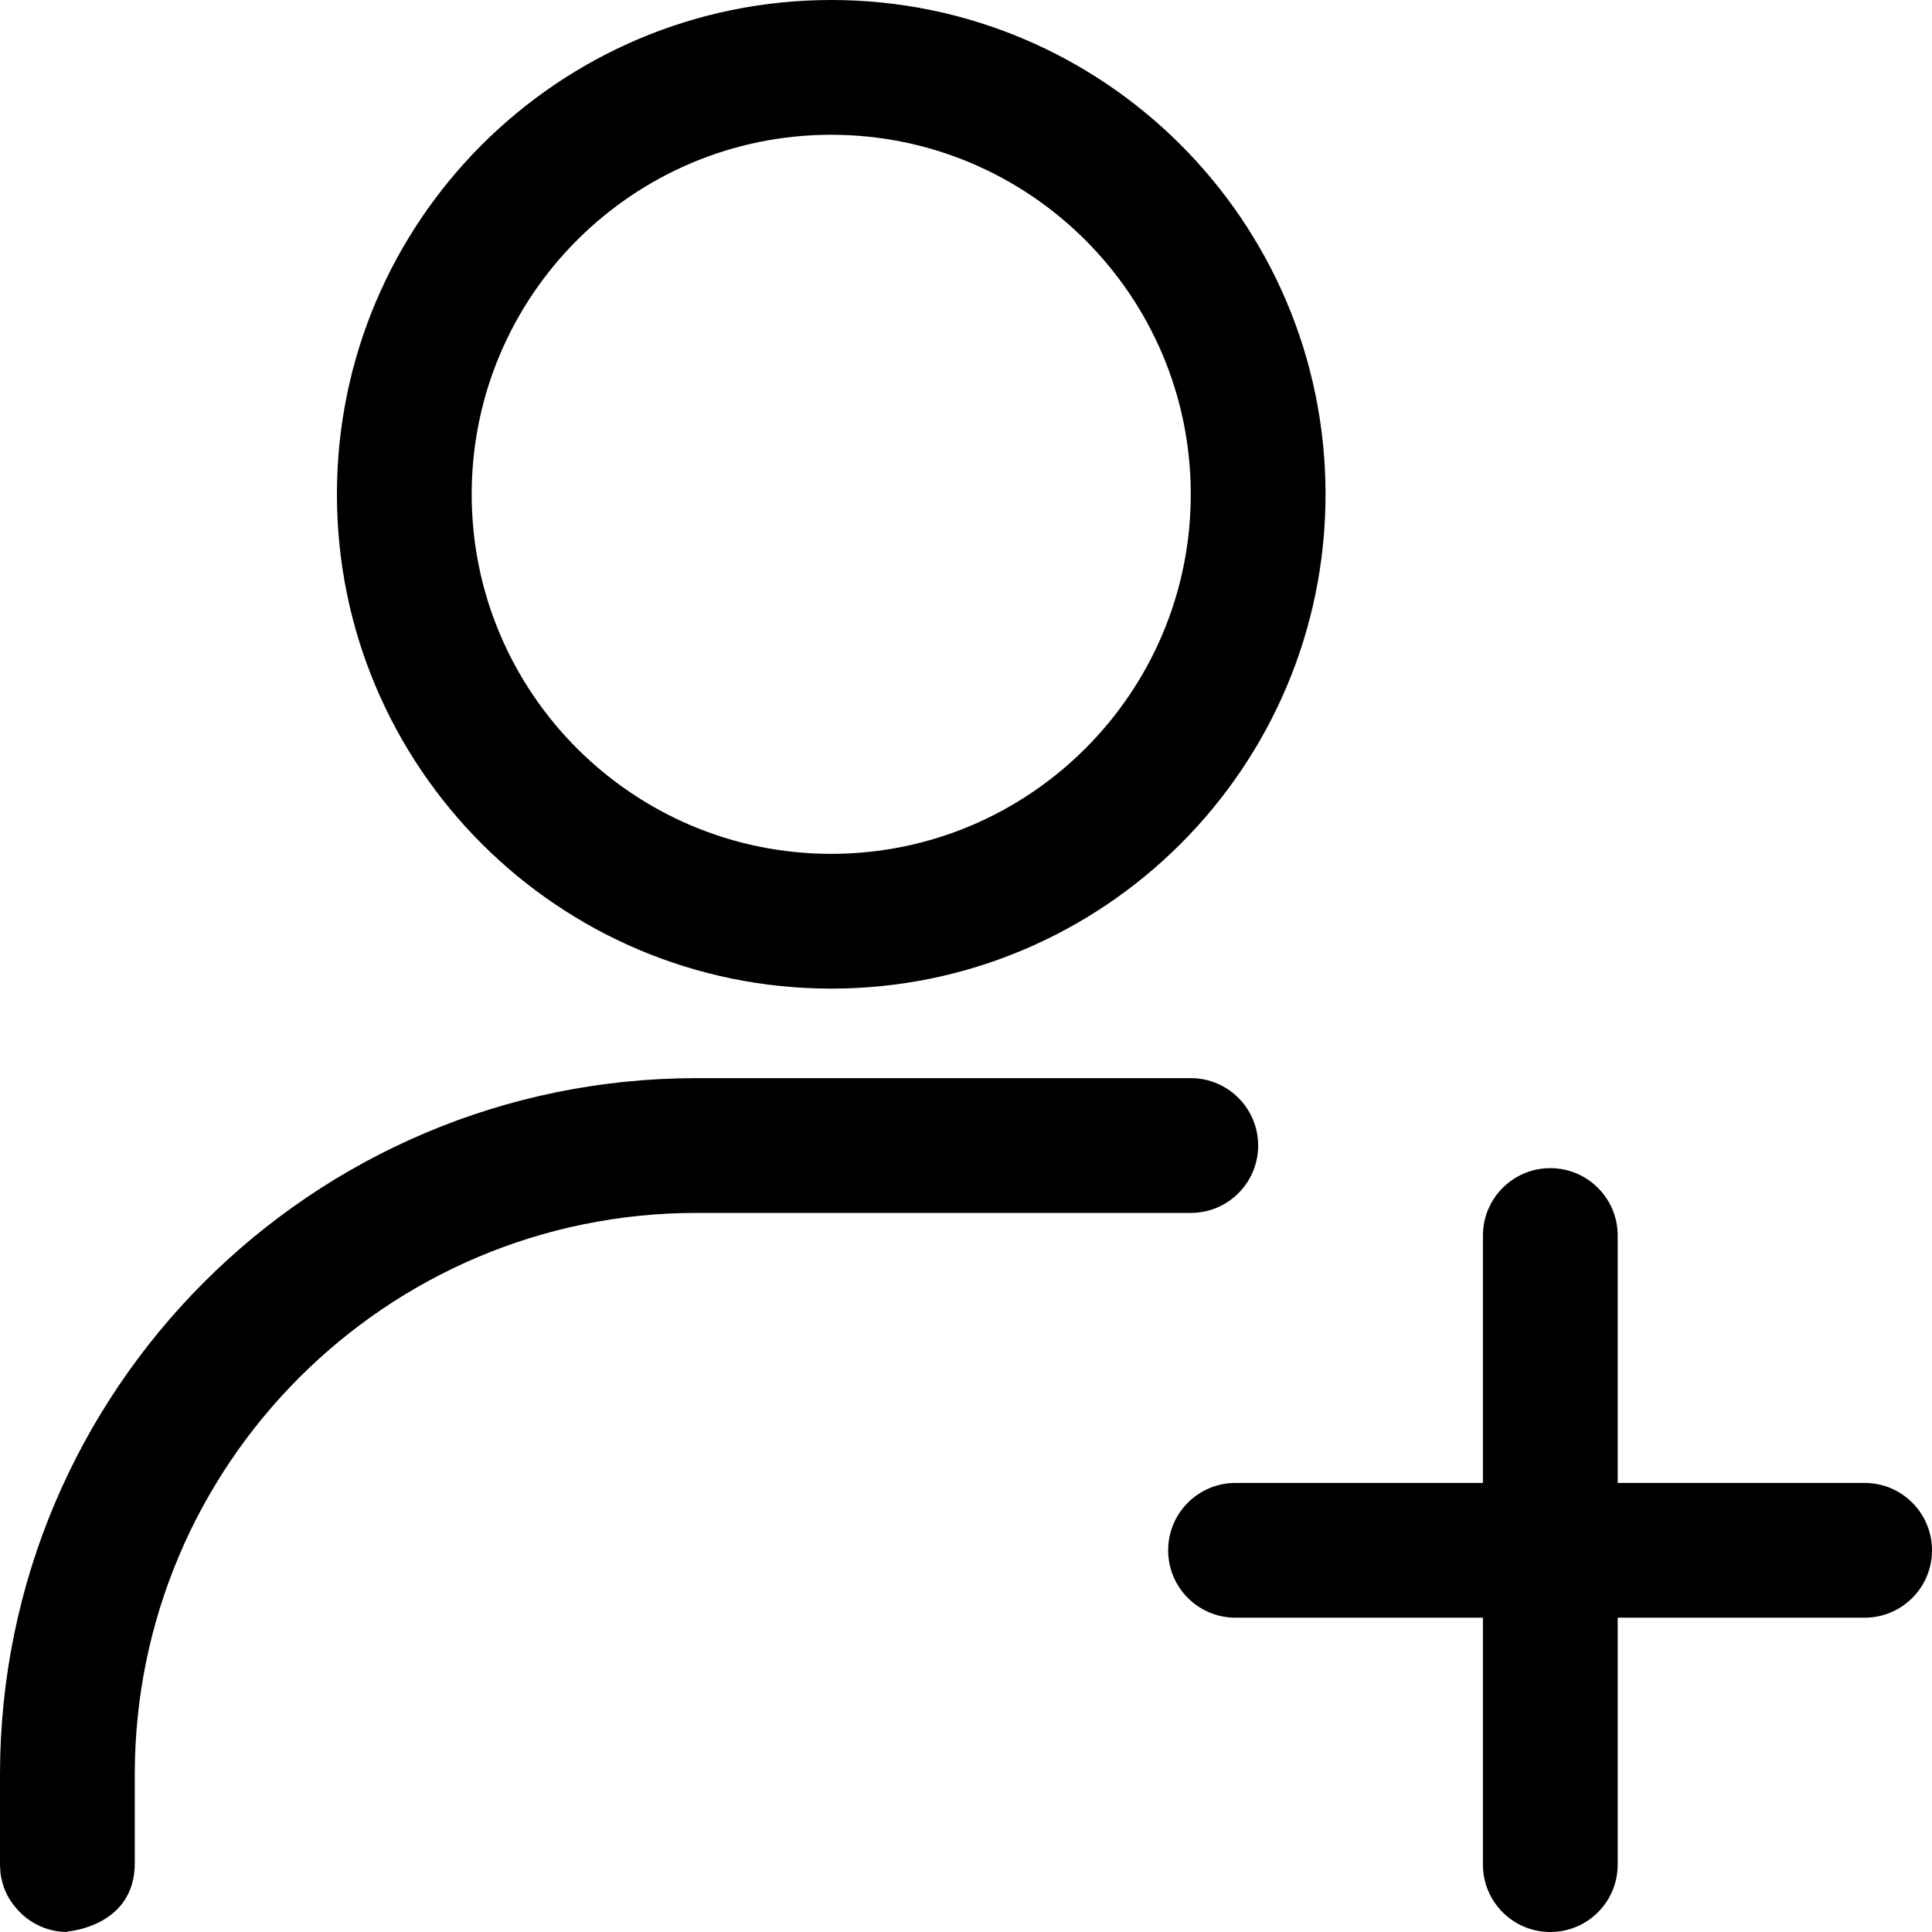
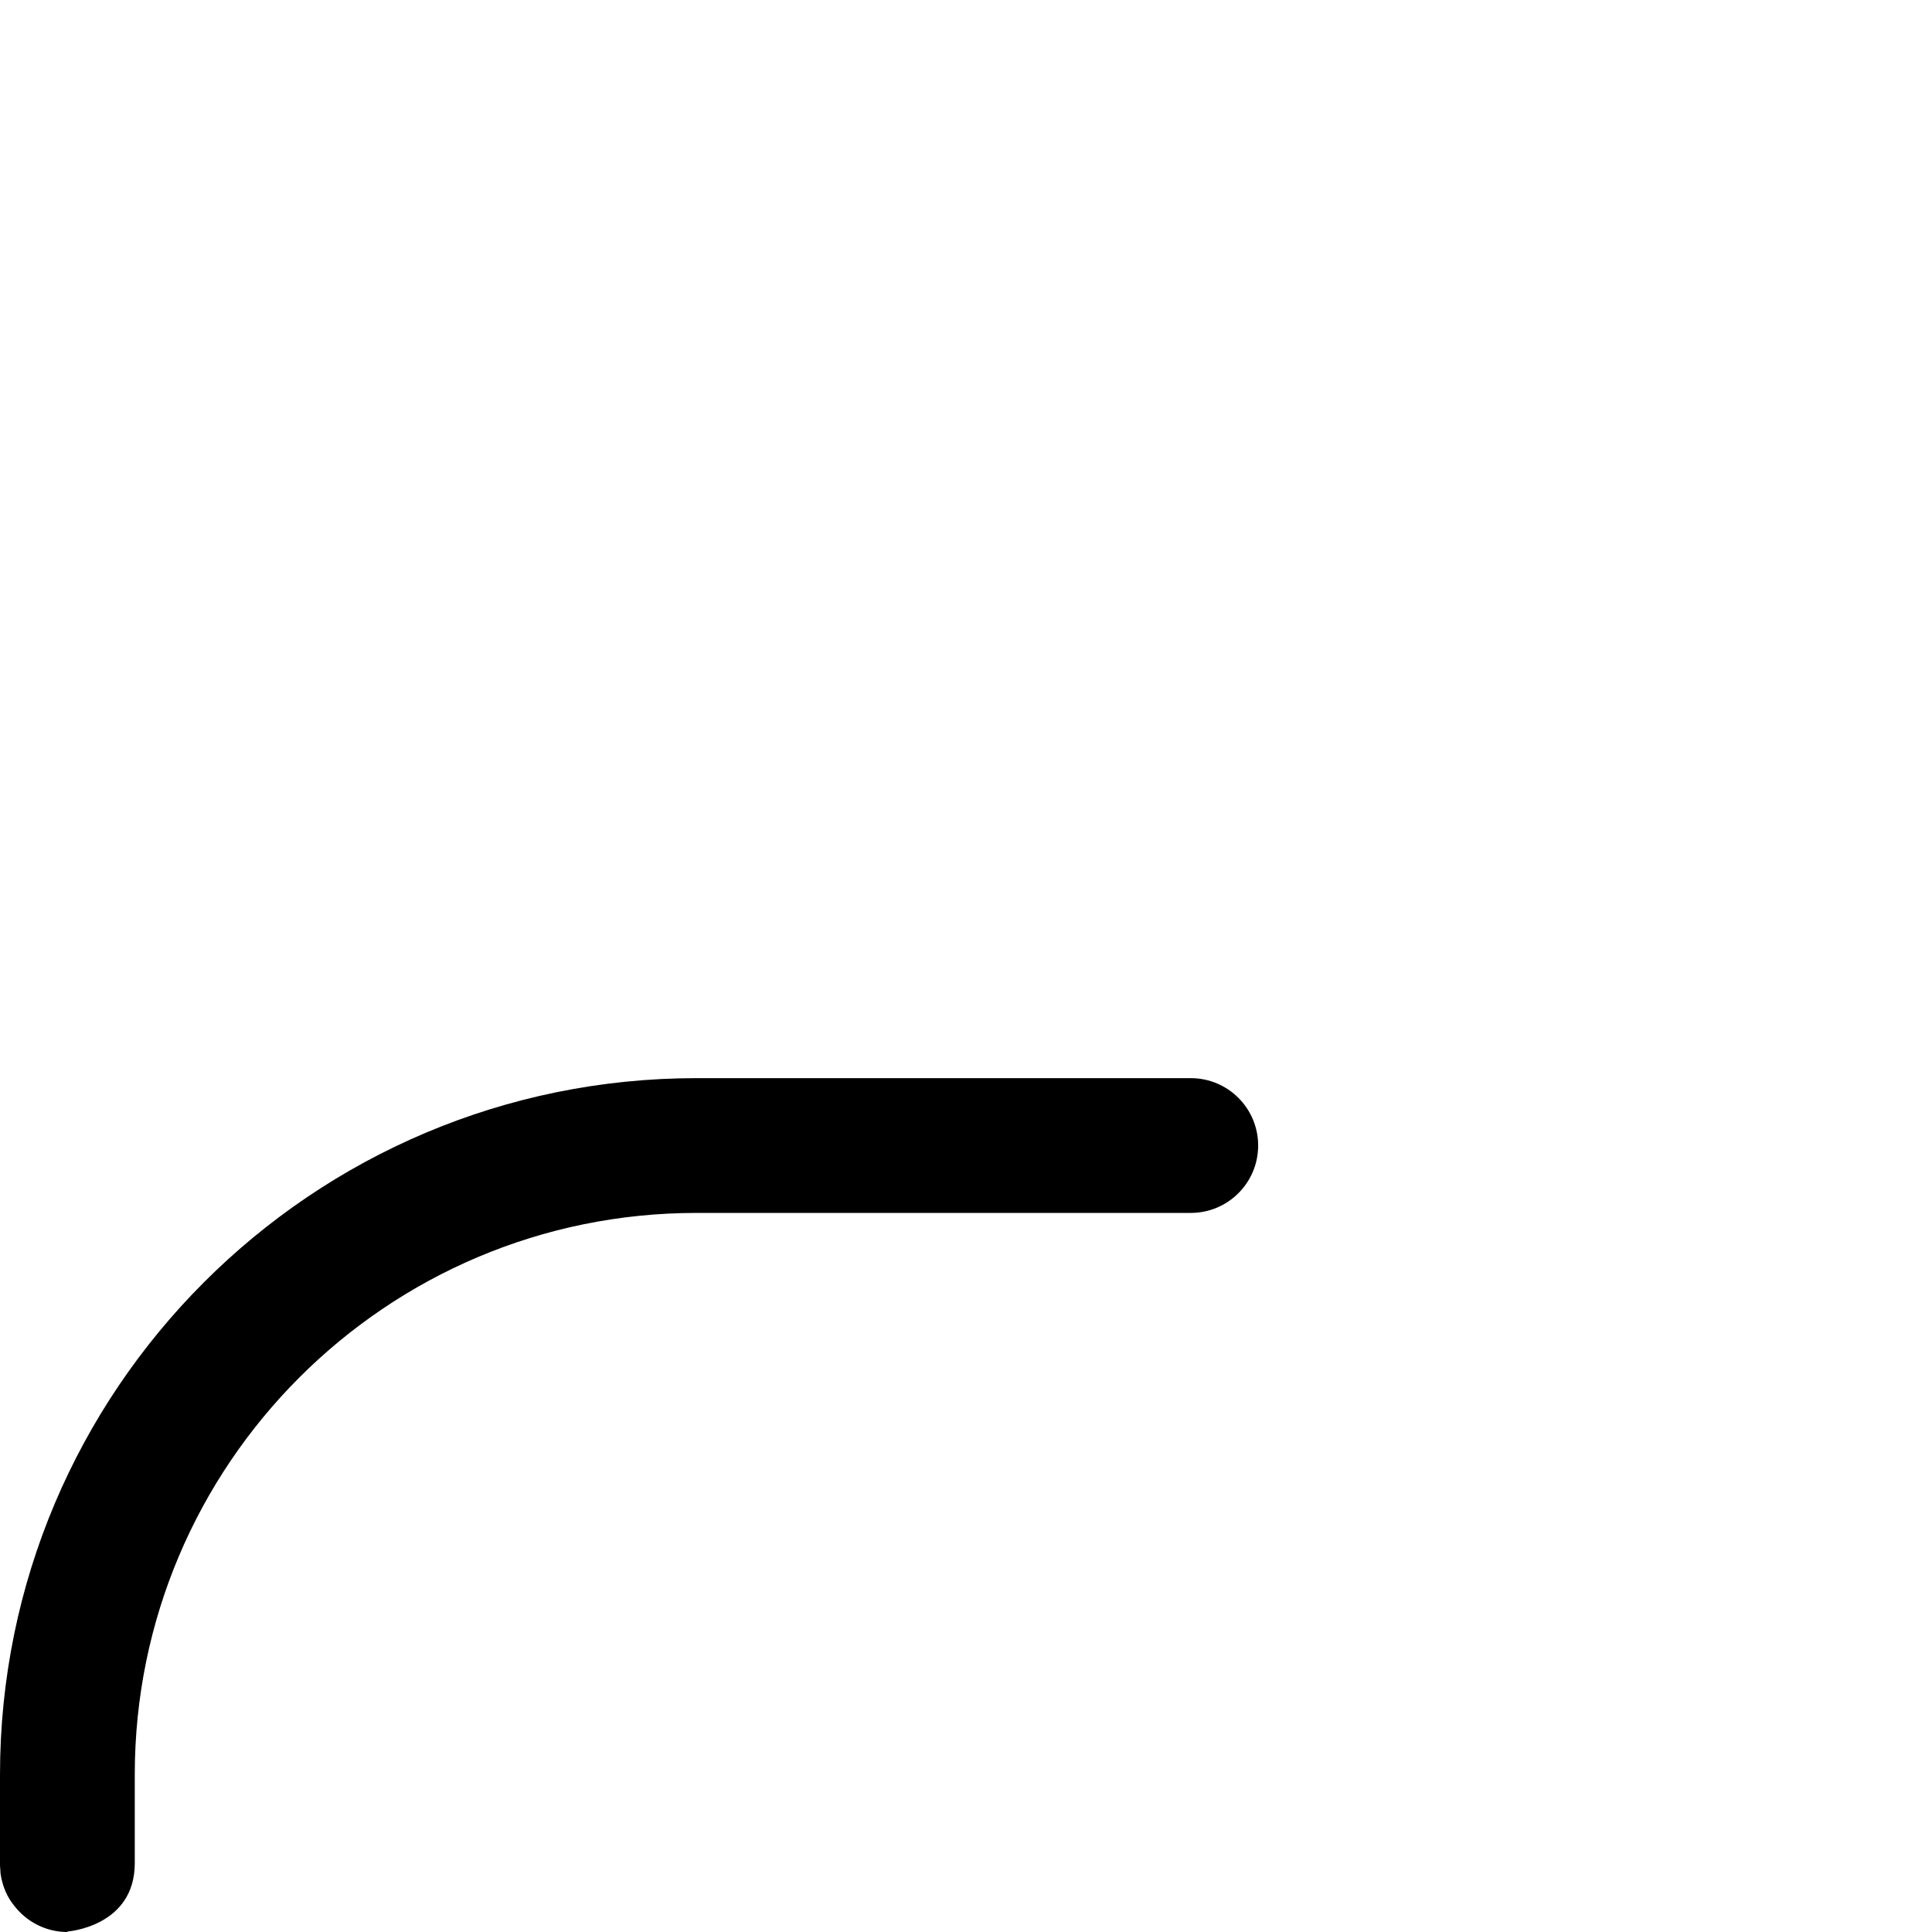
<svg xmlns="http://www.w3.org/2000/svg" id="_レイヤー_2" viewBox="0 0 41 41">
  <defs>
    <style>.cls-1{fill-rule:evenodd;}</style>
  </defs>
  <g id="header">
    <g id="Icon">
-       <path class="cls-1" d="M31.47,26.22c0-.79.64-1.43,1.43-1.43s1.43.64,1.43,1.43v13.35c0,.79-.64,1.43-1.43,1.43s-1.43-.64-1.43-1.43v-13.35Z" />
-       <path class="cls-1" d="M26.22,34.33c-.79,0-1.43-.64-1.43-1.43s.64-1.43,1.43-1.43h13.35c.79,0,1.43.64,1.43,1.43s-.64,1.43-1.43,1.43h-13.35Z" />
-       <path class="cls-1" d="M17.64,0c5.79,0,10.49,4.7,10.49,10.49s-4.7,10.49-10.49,10.49-10.49-4.7-10.49-10.49S11.85,0,17.64,0ZM17.64,2.86c-4.21,0-7.63,3.42-7.63,7.63s3.42,7.63,7.63,7.63,7.63-3.42,7.63-7.63-3.42-7.63-7.63-7.63Z" />
      <path class="cls-1" d="M1.43,41c-.46,0-.87-.22-1.13-.56-.14-.17-.25-.4-.29-.69,0-.06-.01-.12-.01-.18v-1.91c0-8.16,6.62-14.78,14.78-14.78h10.49c.79,0,1.43.64,1.43,1.43s-.64,1.43-1.43,1.43h-10.49c-6.58,0-11.92,5.34-11.92,11.92v1.88c0,1.35-1.43,1.45-1.43,1.45Z" />
    </g>
  </g>
</svg>